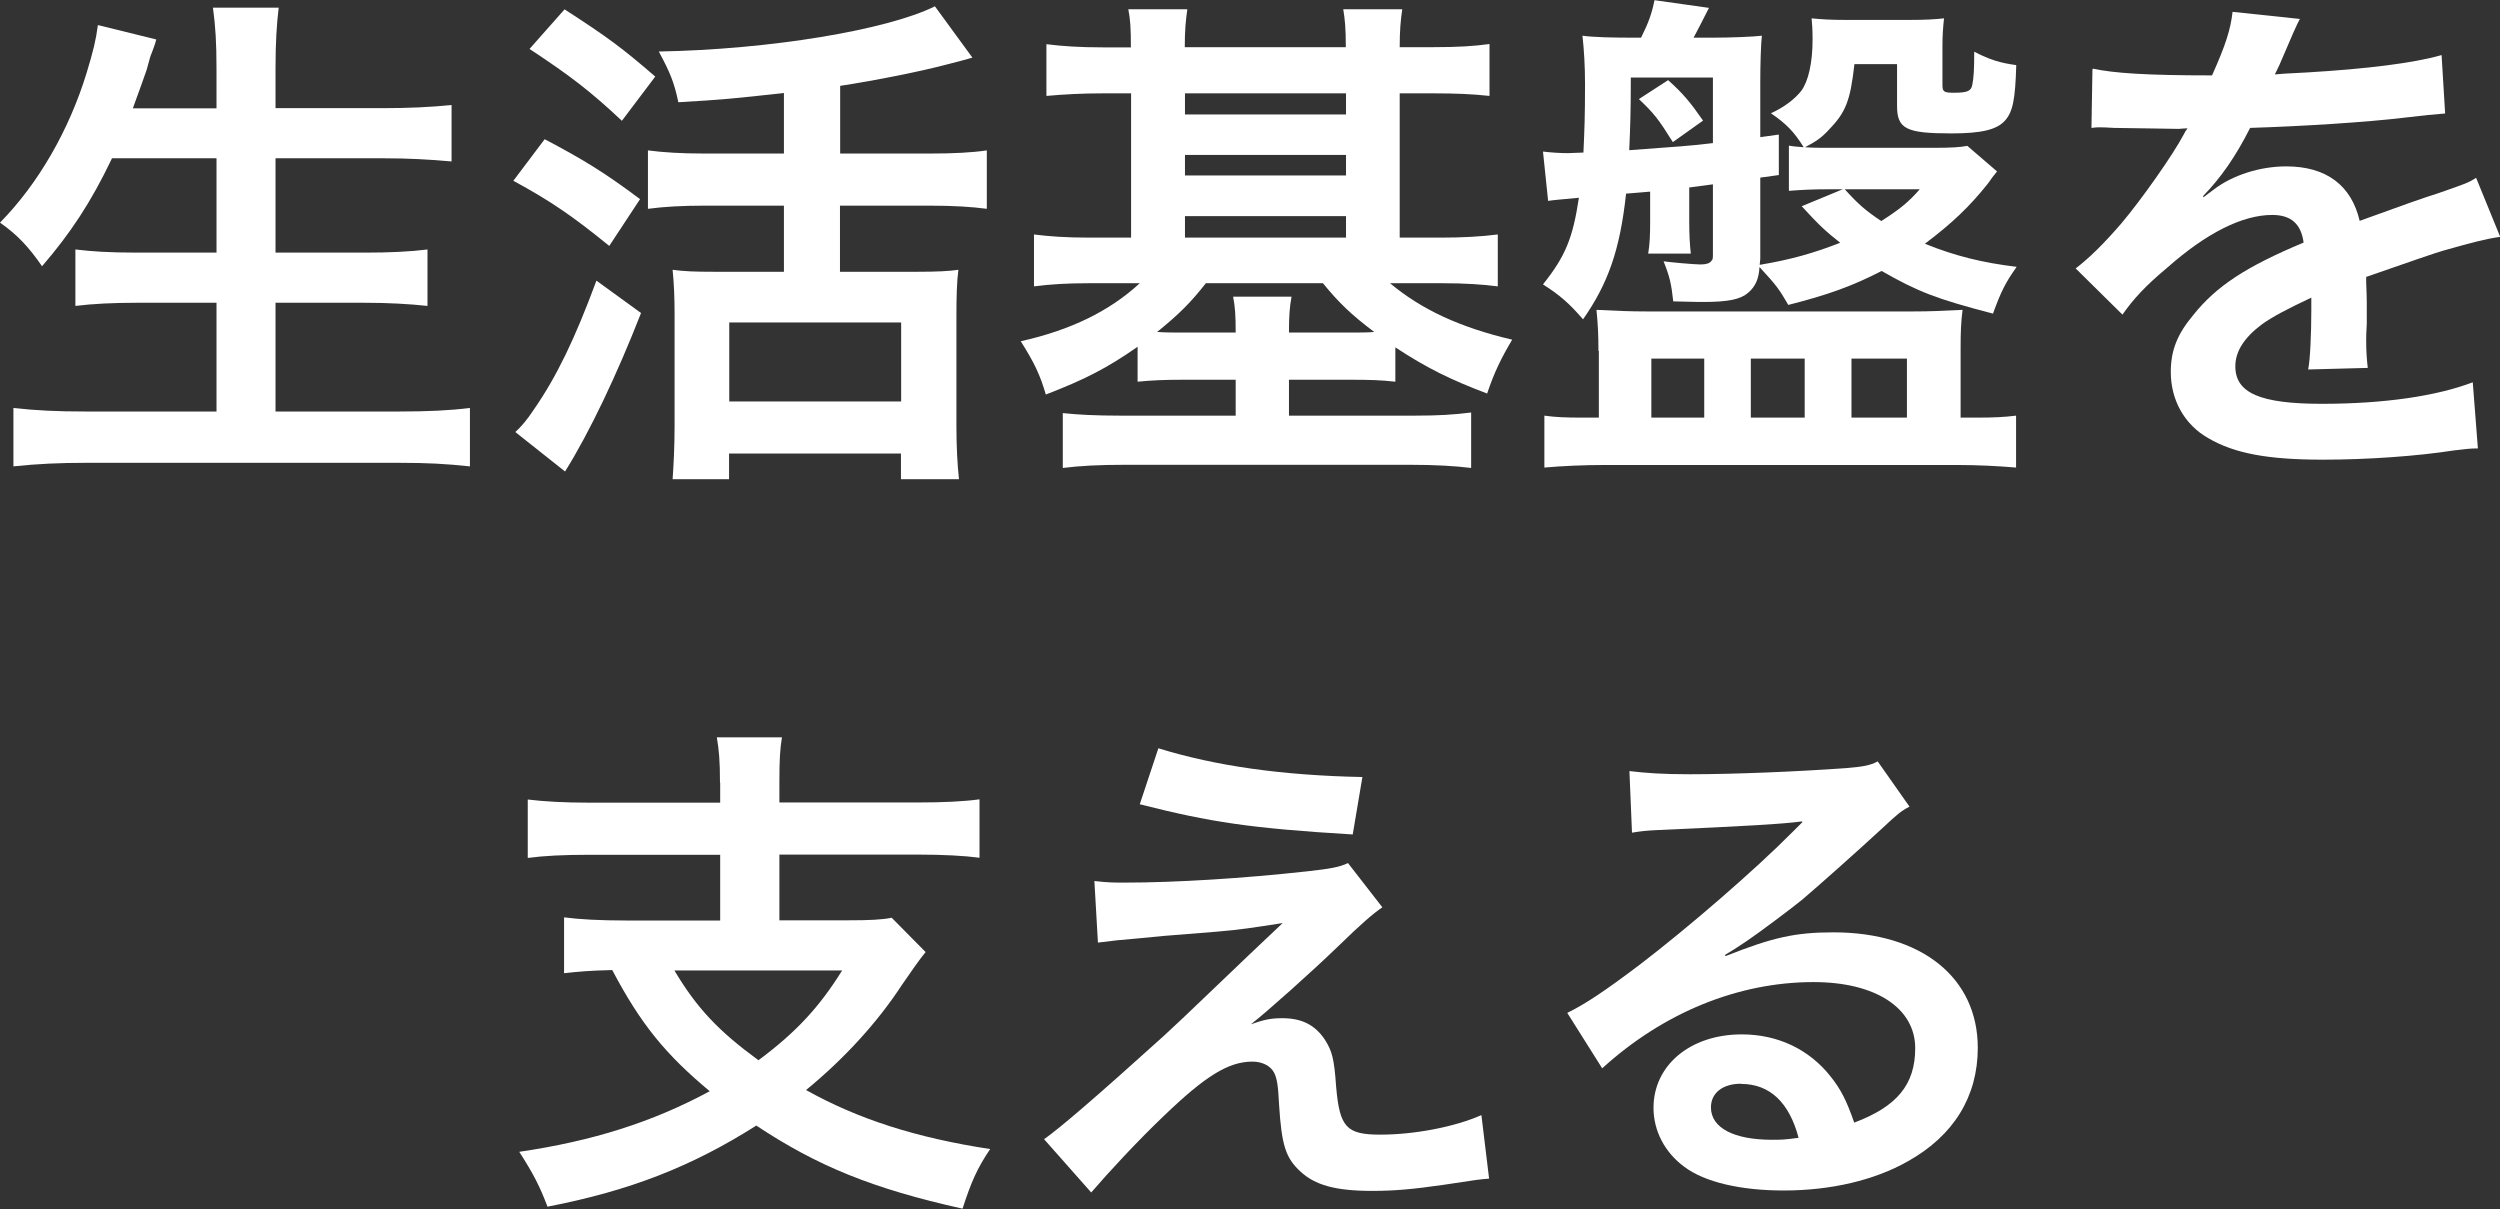
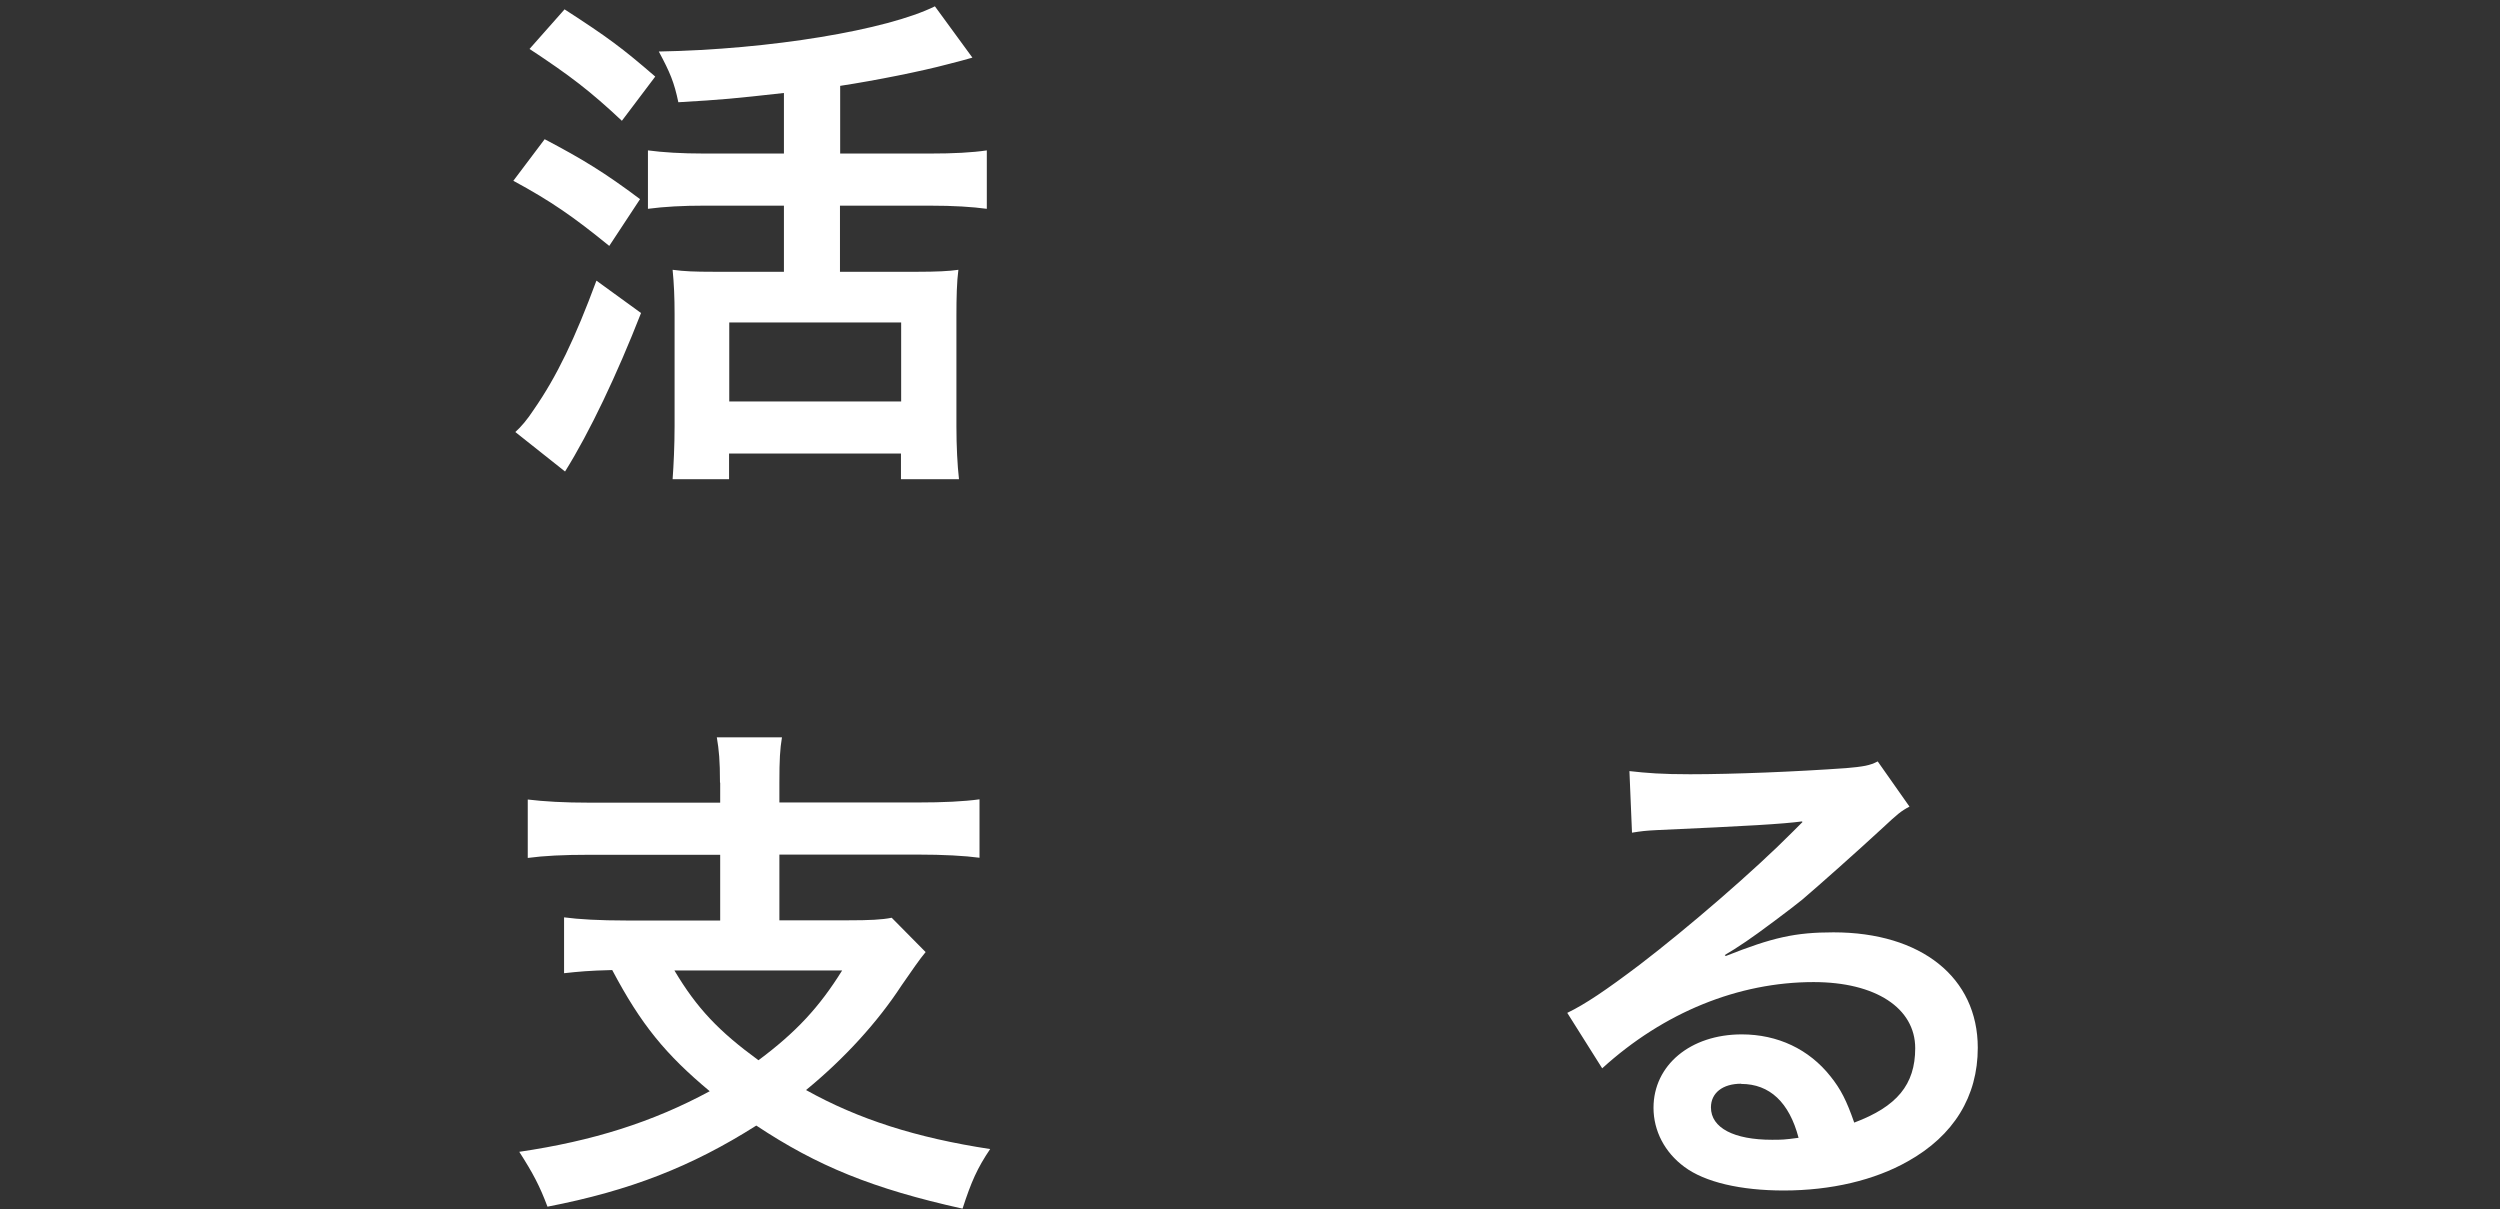
<svg xmlns="http://www.w3.org/2000/svg" id="_レイヤー_1" data-name="レイヤー 1" viewBox="0 0 126.67 61.26">
  <rect x="0" y="0" width="126.67" height="61.26" fill="#333333" stroke="none" />
  <defs>
    <style>
      .cls-1 {
        fill: #fff;
      }
    </style>
  </defs>
-   <path class="cls-1" d="M5.67,8.03c-1.07,2.24-2.11,3.8-3.54,5.46-.68-.99-1.27-1.61-2.13-2.21,1.95-1.98,3.51-4.71,4.39-7.59,.34-1.12,.47-1.66,.57-2.42l2.96,.73q-.05,.21-.23,.68c-.08,.18-.08,.21-.26,.86-.13,.39-.37,1.04-.7,1.95h4.24v-1.98c0-1.35-.05-2.16-.18-3.12h3.33c-.1,.86-.16,1.72-.16,3.09v2h5.41c1.33,0,2.44-.05,3.51-.16v2.86c-1.12-.1-2.18-.16-3.43-.16h-5.49v4.78h4.5c1.3,0,2.34-.05,3.2-.16v2.86c-.94-.1-1.98-.16-3.2-.16h-4.5v5.51h6.24c1.48,0,2.57-.05,3.61-.18v2.96c-1.22-.13-2.16-.18-3.54-.18H4.37c-1.35,0-2.47,.05-3.69,.18v-2.96c1.12,.13,2.24,.18,3.61,.18h6.68v-5.51H6.97c-1.22,0-2.26,.05-3.15,.16v-2.86c.83,.1,1.69,.16,3.12,.16h4.03v-4.78H5.67Z" />
  <path class="cls-1" d="M27.59,7.05c1.92,1.01,3.04,1.69,4.84,3.04l-1.56,2.37c-1.82-1.48-2.94-2.26-4.86-3.3l1.59-2.11Zm4.89,8.81c-1.22,3.12-2.6,6.03-3.85,8.03l-2.52-2c.29-.26,.6-.62,.94-1.14,1.17-1.69,2.08-3.59,3.17-6.53l2.26,1.64ZM28.6,.47c2.21,1.43,2.91,1.95,4.6,3.41l-1.69,2.24c-1.61-1.51-2.63-2.29-4.68-3.64l1.77-2Zm11.13,4.24c-2.6,.29-3.12,.34-5.36,.47-.21-1.01-.42-1.51-.99-2.57,5.64-.1,11.57-1.09,13.99-2.29l1.9,2.6q-.44,.13-1.27,.34c-1.27,.34-3.59,.81-5.43,1.09v3.43h4.52c1.25,0,2.16-.05,2.91-.16v2.96c-.75-.1-1.66-.16-2.89-.16h-4.55v3.35h3.95c.91,0,1.59-.03,2.05-.1-.08,.6-.1,1.4-.1,2.34v5.59c0,1.01,.05,1.98,.13,2.68h-2.94v-1.3h-8.71v1.3h-2.86c.05-.7,.1-1.69,.1-2.7v-5.67c0-.83-.03-1.53-.1-2.24,.6,.08,1.12,.1,2.05,.1h3.59v-3.35h-4.03c-1.09,0-2.03,.05-2.86,.16v-2.96c.75,.1,1.69,.16,2.86,.16h4.03v-3.07Zm-2.78,15.63h8.71v-4h-8.71v4Z" />
-   <path class="cls-1" d="M57.3,2.39c0-.99-.03-1.4-.13-1.92h2.99c-.08,.57-.13,1.04-.13,1.92h8.16c0-1.01-.05-1.43-.13-1.92h2.99c-.08,.55-.13,1.04-.13,1.92h1.72c1.22,0,2.05-.05,2.83-.16v2.63c-.91-.1-1.77-.13-2.83-.13h-1.72v7.31h2.08c1.07,0,2.03-.05,2.89-.16v2.63c-.78-.1-1.66-.16-2.81-.16h-2.65c1.59,1.33,3.54,2.24,6.19,2.86-.57,.96-.91,1.66-1.27,2.73-1.85-.7-3.07-1.3-4.65-2.34v1.74c-.73-.08-1.25-.1-2.37-.1h-3.02v1.82h6.34c1.25,0,2.03-.05,2.89-.16v2.81c-.83-.1-1.79-.16-3.09-.16h-14.48c-1.27,0-2.24,.05-3.12,.16v-2.78c.75,.08,1.61,.13,2.96,.13h5.8v-1.82h-2.6c-1.09,0-1.64,.03-2.37,.1v-1.77c-1.56,1.09-2.68,1.66-4.65,2.42-.29-.99-.57-1.59-1.27-2.7,2.55-.57,4.5-1.53,6.03-2.94h-2.55c-1.14,0-1.95,.05-2.81,.16v-2.63c.78,.1,1.64,.16,2.81,.16h2.11V4.73h-1.43c-1.09,0-1.95,.05-2.86,.13V2.24c.81,.1,1.66,.16,2.86,.16h1.43Zm3.8,11.96c-.78,.99-1.35,1.56-2.47,2.47,.47,.03,.75,.03,1.38,.03h2.6c0-.88-.03-1.3-.13-1.82h2.96c-.1,.57-.13,.96-.13,1.82h3.02c.62,0,.91,0,1.3-.03-1.17-.88-1.79-1.48-2.6-2.47h-5.93Zm7.1-8.55v-1.07h-8.16v1.07h8.16Zm0,3.09v-1.04h-8.16v1.04h8.16Zm0,3.15v-1.09h-8.16v1.09h8.16Z" />
-   <path class="cls-1" d="M101.19,8.68c-.08,.1-.16,.21-.23,.29-.18,.26-.21,.29-.26,.36-.91,1.14-1.79,1.98-3.17,3.02,1.53,.62,2.91,.96,4.65,1.17-.57,.81-.78,1.22-1.2,2.37-2.89-.75-3.82-1.12-5.64-2.16-1.46,.75-2.68,1.2-4.73,1.72-.47-.81-.6-.99-1.46-1.92-.03,.6-.21,.99-.57,1.3-.39,.34-1.01,.47-2.29,.47-.16,0-.34,0-1.51-.03-.1-.91-.18-1.25-.49-2.03,.34,.05,1.56,.16,1.87,.16,.26,0,.47-.05,.55-.18,.08-.08,.08-.1,.08-.42v-3.46l-1.2,.16v1.74c0,.65,.03,1.17,.08,1.61h-2.16c.08-.47,.1-.96,.1-1.61v-1.53c-.68,.05-1.09,.1-1.22,.1-.31,2.86-.91,4.55-2.18,6.37-.7-.81-1.17-1.22-2.03-1.77,1.14-1.43,1.51-2.34,1.82-4.39-.88,.08-1.4,.13-1.56,.16l-.26-2.5c.42,.05,.86,.08,1.27,.08q.1,0,.78-.03c.05-1.17,.08-1.77,.08-3.48,0-.91-.05-1.72-.13-2.44,.57,.08,1.53,.1,2.68,.1h.29c.39-.78,.55-1.25,.68-1.9l2.76,.39q-.55,1.09-.78,1.51h.94c.99,0,2.13-.05,2.52-.1-.05,.44-.08,1.51-.08,2.31v2.83l.94-.13v2.05l-.94,.13v4.11l-.03,.31c1.56-.26,2.76-.6,4.08-1.12-.73-.57-1.09-.91-1.95-1.85l2.08-.86h-.65c-.91,0-1.43,.03-2.08,.08v-2.29c.29,.05,.39,.05,.75,.08-.49-.78-.86-1.17-1.66-1.72,.68-.31,1.22-.73,1.54-1.14,.36-.49,.57-1.43,.57-2.6,0-.55-.03-.86-.05-1.07,.49,.05,.99,.08,1.72,.08h3.25c.78,0,1.3-.03,1.74-.08-.05,.47-.08,.86-.08,1.4v1.98c0,.34,.08,.39,.57,.39,.68,0,.88-.08,.94-.39,.08-.39,.1-.83,.1-1.69,.81,.42,1.33,.57,2.13,.68-.05,1.77-.18,2.37-.57,2.81-.42,.47-1.22,.65-2.71,.65-2.31,0-2.76-.23-2.76-1.4V3.25h-2.16c-.21,1.87-.44,2.44-1.3,3.33-.36,.39-.62,.57-1.2,.88,.44,.03,.7,.03,1.25,.03h5.23c.94,0,1.38-.03,1.74-.1l1.51,1.3Zm-20.2,9.1c0-.83-.03-1.38-.1-2.08,.94,.05,1.77,.08,2.55,.08h13.5c.83,0,1.48-.03,2.5-.08-.08,.6-.1,1.12-.1,1.95v3.51h.83c.91,0,1.4-.03,1.98-.1v2.63c-.94-.08-1.98-.13-2.99-.13h-17.84c-1.07,0-2.18,.05-3.07,.13v-2.63c.55,.08,1.14,.1,1.9,.1h.86v-3.38Zm1.64-13.86c0,1.85-.03,2.5-.08,3.69,2.16-.16,3.25-.23,4.24-.36V3.93h-4.16Zm2.13,3.28c-.73-1.17-.96-1.46-1.72-2.18l1.48-.96c.78,.7,1.12,1.12,1.77,2.05l-1.53,1.09Zm-1.09,13.96h2.68v-2.99h-2.68v2.99Zm5.04,0h2.73v-2.99h-2.73v2.99Zm4.76-11.57c.68,.75,1.04,1.07,1.85,1.61,.94-.6,1.38-.96,1.95-1.61h-3.8Zm.34,11.57h2.81v-2.99h-2.81v2.99Z" />
-   <path class="cls-1" d="M106.05,3.48c1.07,.23,2.73,.34,6.03,.34,.7-1.56,.94-2.34,1.04-3.22l3.41,.36q-.16,.26-1.04,2.34c-.13,.29-.18,.36-.23,.47q.21-.03,1.64-.1c3.02-.18,5.38-.47,6.81-.88l.18,2.96q-.73,.05-2.05,.21c-1.9,.23-5.2,.44-7.83,.52-.75,1.48-1.48,2.52-2.39,3.46l.03,.05q.18-.13,.52-.39c.96-.73,2.34-1.17,3.67-1.17,2.03,0,3.3,.96,3.72,2.76,2-.73,3.33-1.2,3.98-1.4,1.4-.49,1.51-.52,1.92-.78l1.22,2.99c-.73,.1-1.51,.31-2.89,.7-.36,.1-1.66,.55-3.9,1.33v.29q.03,.68,.03,1.04v1.04c-.03,.44-.03,.68-.03,.86,0,.57,.03,.94,.08,1.38l-3.02,.08c.1-.47,.16-1.79,.16-3.02v-.62c-1.27,.6-1.95,.96-2.5,1.35-.91,.68-1.35,1.38-1.35,2.13,0,1.35,1.25,1.9,4.39,1.9s5.8-.39,7.64-1.09l.26,3.35c-.44,0-.57,.03-1.2,.1-1.87,.29-4.37,.47-6.66,.47-2.76,0-4.47-.31-5.8-1.09-1.2-.68-1.9-1.92-1.9-3.35,0-1.07,.31-1.9,1.14-2.89,1.17-1.46,2.65-2.44,5.59-3.67-.13-.96-.65-1.4-1.59-1.4-1.51,0-3.33,.91-5.33,2.68-1.09,.91-1.69,1.56-2.26,2.37l-2.37-2.34c.68-.52,1.43-1.25,2.34-2.31,1.01-1.2,2.6-3.46,3.12-4.45q.1-.21,.21-.34c-.1,0-.44,.03-.44,.03-.42,0-2.7-.05-3.28-.05q-.49-.03-.73-.03c-.08,0-.23,0-.42,.03l.05-2.96Z" />
  <path class="cls-1" d="M36.48,39.65c0-1.12-.05-1.64-.16-2.29h3.3c-.1,.6-.13,1.14-.13,2.29v1.01h6.97c1.35,0,2.37-.05,3.17-.16v2.96c-.75-.1-1.82-.16-3.15-.16h-6.99v3.33h3.48c1.09,0,1.72-.03,2.21-.13l1.72,1.74c-.29,.34-.7,.94-1.22,1.69-1.22,1.87-2.91,3.72-4.84,5.3,2.65,1.48,5.59,2.42,9.33,2.99-.65,.96-.96,1.66-1.4,3.02-4.55-1.01-7.36-2.16-10.45-4.21-3.28,2.08-6.4,3.3-10.58,4.11-.39-1.04-.73-1.69-1.43-2.78,3.74-.55,6.76-1.51,9.65-3.07-2.24-1.87-3.48-3.38-4.94-6.14-1.22,.03-1.69,.08-2.44,.16v-2.83c.73,.1,1.82,.16,3.15,.16h4.76v-3.33h-6.6c-1.35,0-2.34,.05-3.15,.16v-2.96c.83,.1,1.82,.16,3.17,.16h6.58v-1.01Zm-2.31,9.52c1.14,1.92,2.26,3.09,4.26,4.55,1.92-1.43,3.09-2.7,4.24-4.55h-8.5Z" />
-   <path class="cls-1" d="M55.46,44.64c.7,.08,.96,.08,1.53,.08,2.52,0,5.98-.21,9.23-.57,1.17-.13,1.64-.21,2.08-.42l1.74,2.24c-.49,.34-1.04,.81-2.21,1.95-1.4,1.35-3.64,3.35-4.45,3.98,.65-.23,.99-.31,1.59-.31,.99,0,1.66,.34,2.16,1.09,.36,.57,.47,.94,.57,2.39,.18,2.05,.52,2.42,2.24,2.42s3.77-.39,5.12-.99l.39,3.22c-.44,.03-.6,.05-2.29,.31-1.59,.23-2.52,.31-3.64,.31-1.85,0-2.89-.29-3.64-.99-.73-.68-.94-1.3-1.07-3.35-.05-.99-.1-1.35-.26-1.66-.18-.34-.6-.55-1.09-.55-1.22,0-2.39,.73-4.5,2.76-1.33,1.27-2.73,2.78-3.67,3.87l-2.39-2.7q1.14-.78,6.03-5.2c.6-.55,1.07-.99,3.02-2.86,.7-.68,1.72-1.64,3.04-2.89-1.48,.23-2.16,.34-3.38,.44q-.36,.03-2.63,.21-.49,.05-1.35,.13c-.96,.08-1.14,.1-2,.21l-.18-3.12Zm3.22-6.73c2.94,.91,6.32,1.38,10.35,1.46l-.49,2.91c-5.17-.31-7.2-.62-10.79-1.53l.94-2.83Z" />
  <path class="cls-1" d="M87.44,48.44c2.37-.94,3.51-1.2,5.46-1.2,4.45,0,7.31,2.29,7.31,5.85,0,2.47-1.22,4.45-3.54,5.75-1.69,.96-3.9,1.48-6.29,1.48-2.18,0-4-.42-5.04-1.2-.99-.73-1.56-1.82-1.56-2.99,0-2.16,1.87-3.72,4.47-3.72,1.82,0,3.41,.75,4.5,2.13,.52,.65,.81,1.22,1.2,2.34,2.16-.81,3.09-1.92,3.09-3.77,0-2.03-2-3.35-5.15-3.35-3.8,0-7.59,1.53-10.71,4.37l-1.77-2.81c.91-.44,1.95-1.14,3.67-2.44,2.42-1.85,5.8-4.76,7.78-6.76,.05-.05,.31-.31,.47-.47l-.03-.03c-.99,.13-2.65,.23-7.36,.44-.57,.03-.75,.05-1.25,.13l-.13-3.12c.88,.1,1.64,.16,3.07,.16,2.21,0,5.38-.13,7.9-.31,.91-.08,1.2-.13,1.61-.34l1.61,2.29c-.44,.23-.62,.39-1.35,1.07-1.3,1.2-3.2,2.89-4.08,3.64-.47,.39-2.34,1.79-2.86,2.13q-.65,.44-1.07,.68l.05,.05Zm.78,6.47c-.94,0-1.53,.47-1.53,1.2,0,1.04,1.17,1.64,3.09,1.64,.49,0,.62,0,1.35-.1-.47-1.79-1.46-2.73-2.91-2.73Z" />
</svg>